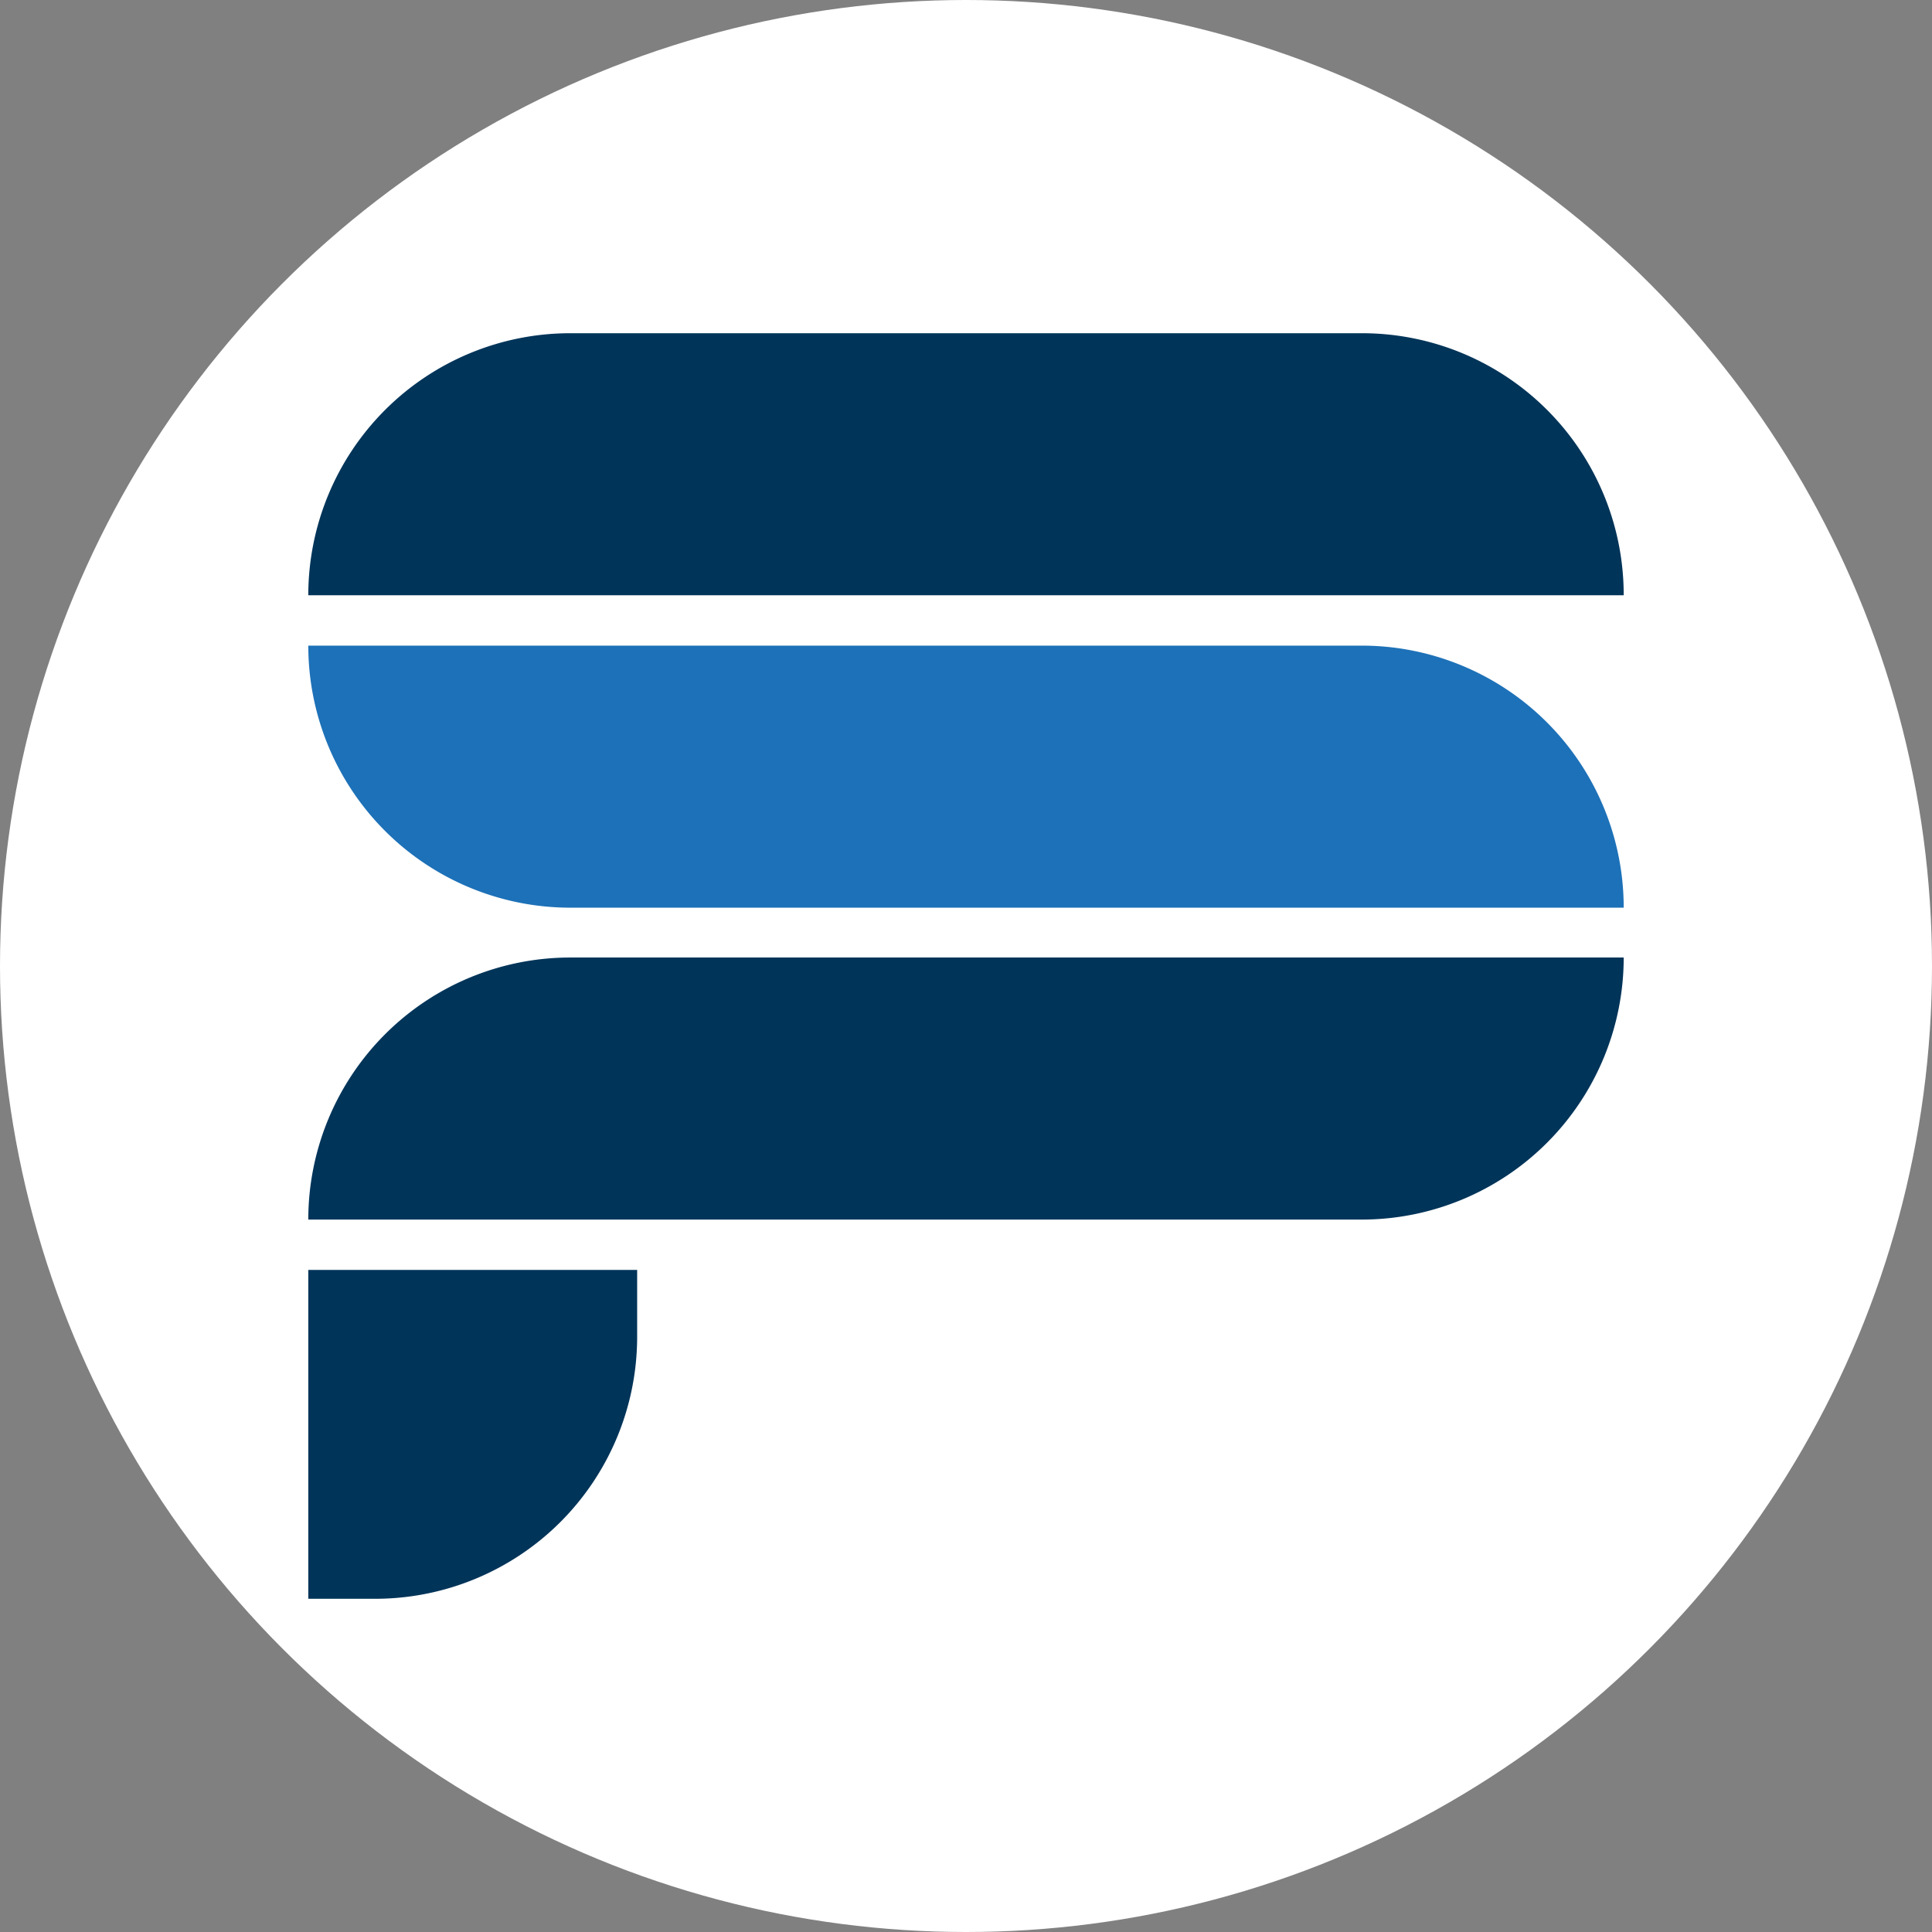
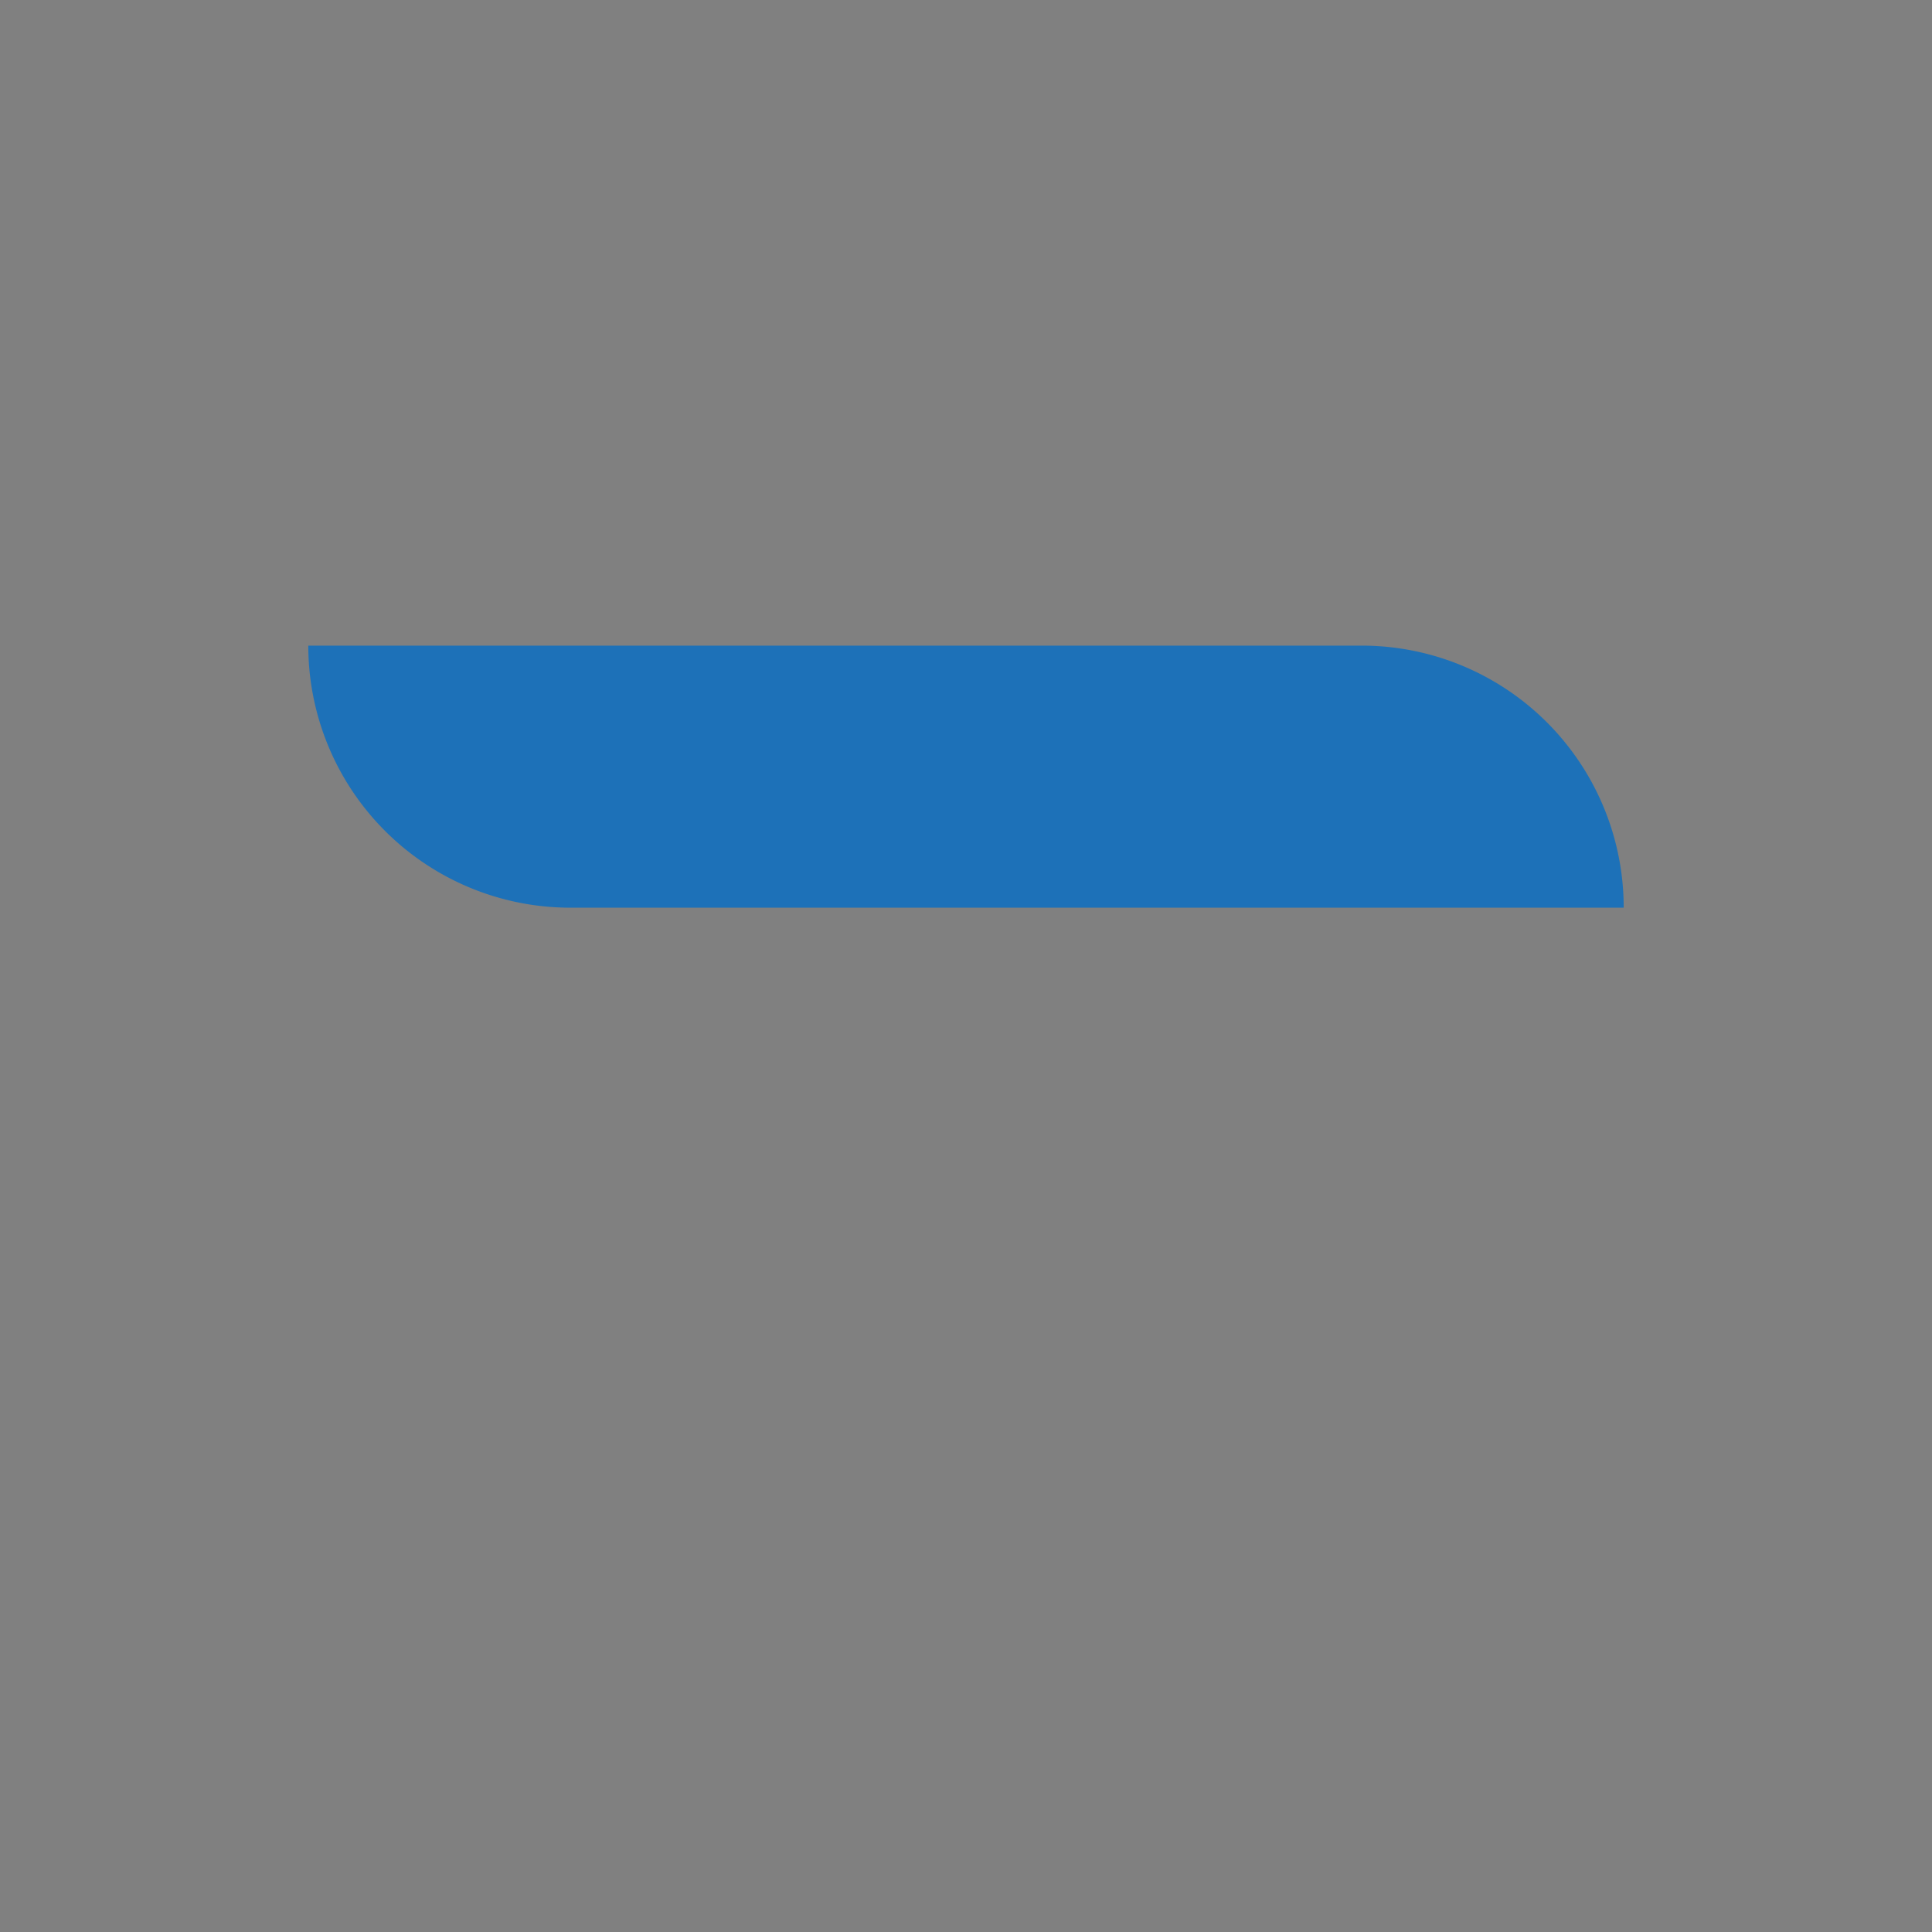
<svg xmlns="http://www.w3.org/2000/svg" viewBox="0 0 376 376">
  <rect x="0" y="0" width="376" height="376" fill="#808080" stroke="none" />
  <defs>
    <style>.cls-1{fill:#fff;}.cls-2{fill:#003459;}.cls-3{fill:#1d71b8;}</style>
  </defs>
  <title>Risorsa 1</title>
  <g id="Livello_2" data-name="Livello 2">
    <g id="Livello_1-2" data-name="Livello 1">
-       <circle class="cls-1" cx="188" cy="188" r="188" />
      <g id="Livello_2-2" data-name="Livello 2">
        <g id="Livello_1-2-2" data-name="Livello 1-2">
-           <path class="cls-2" d="M316,115.85H60a51,51,0,0,1,51-51H265.11A50.93,50.93,0,0,1,316,115.85Z" />
          <path class="cls-3" d="M111,176.65H316a51,51,0,0,0-51-51H60A51,51,0,0,0,111,176.65Z" />
-           <path class="cls-2" d="M265,237.35H60a51,51,0,0,1,51-51H316A51,51,0,0,1,265,237.35Z" />
-           <path class="cls-2" d="M73,311.15H60v-64h64v13A51,51,0,0,1,73,311.15Z" />
        </g>
      </g>
    </g>
  </g>
</svg>